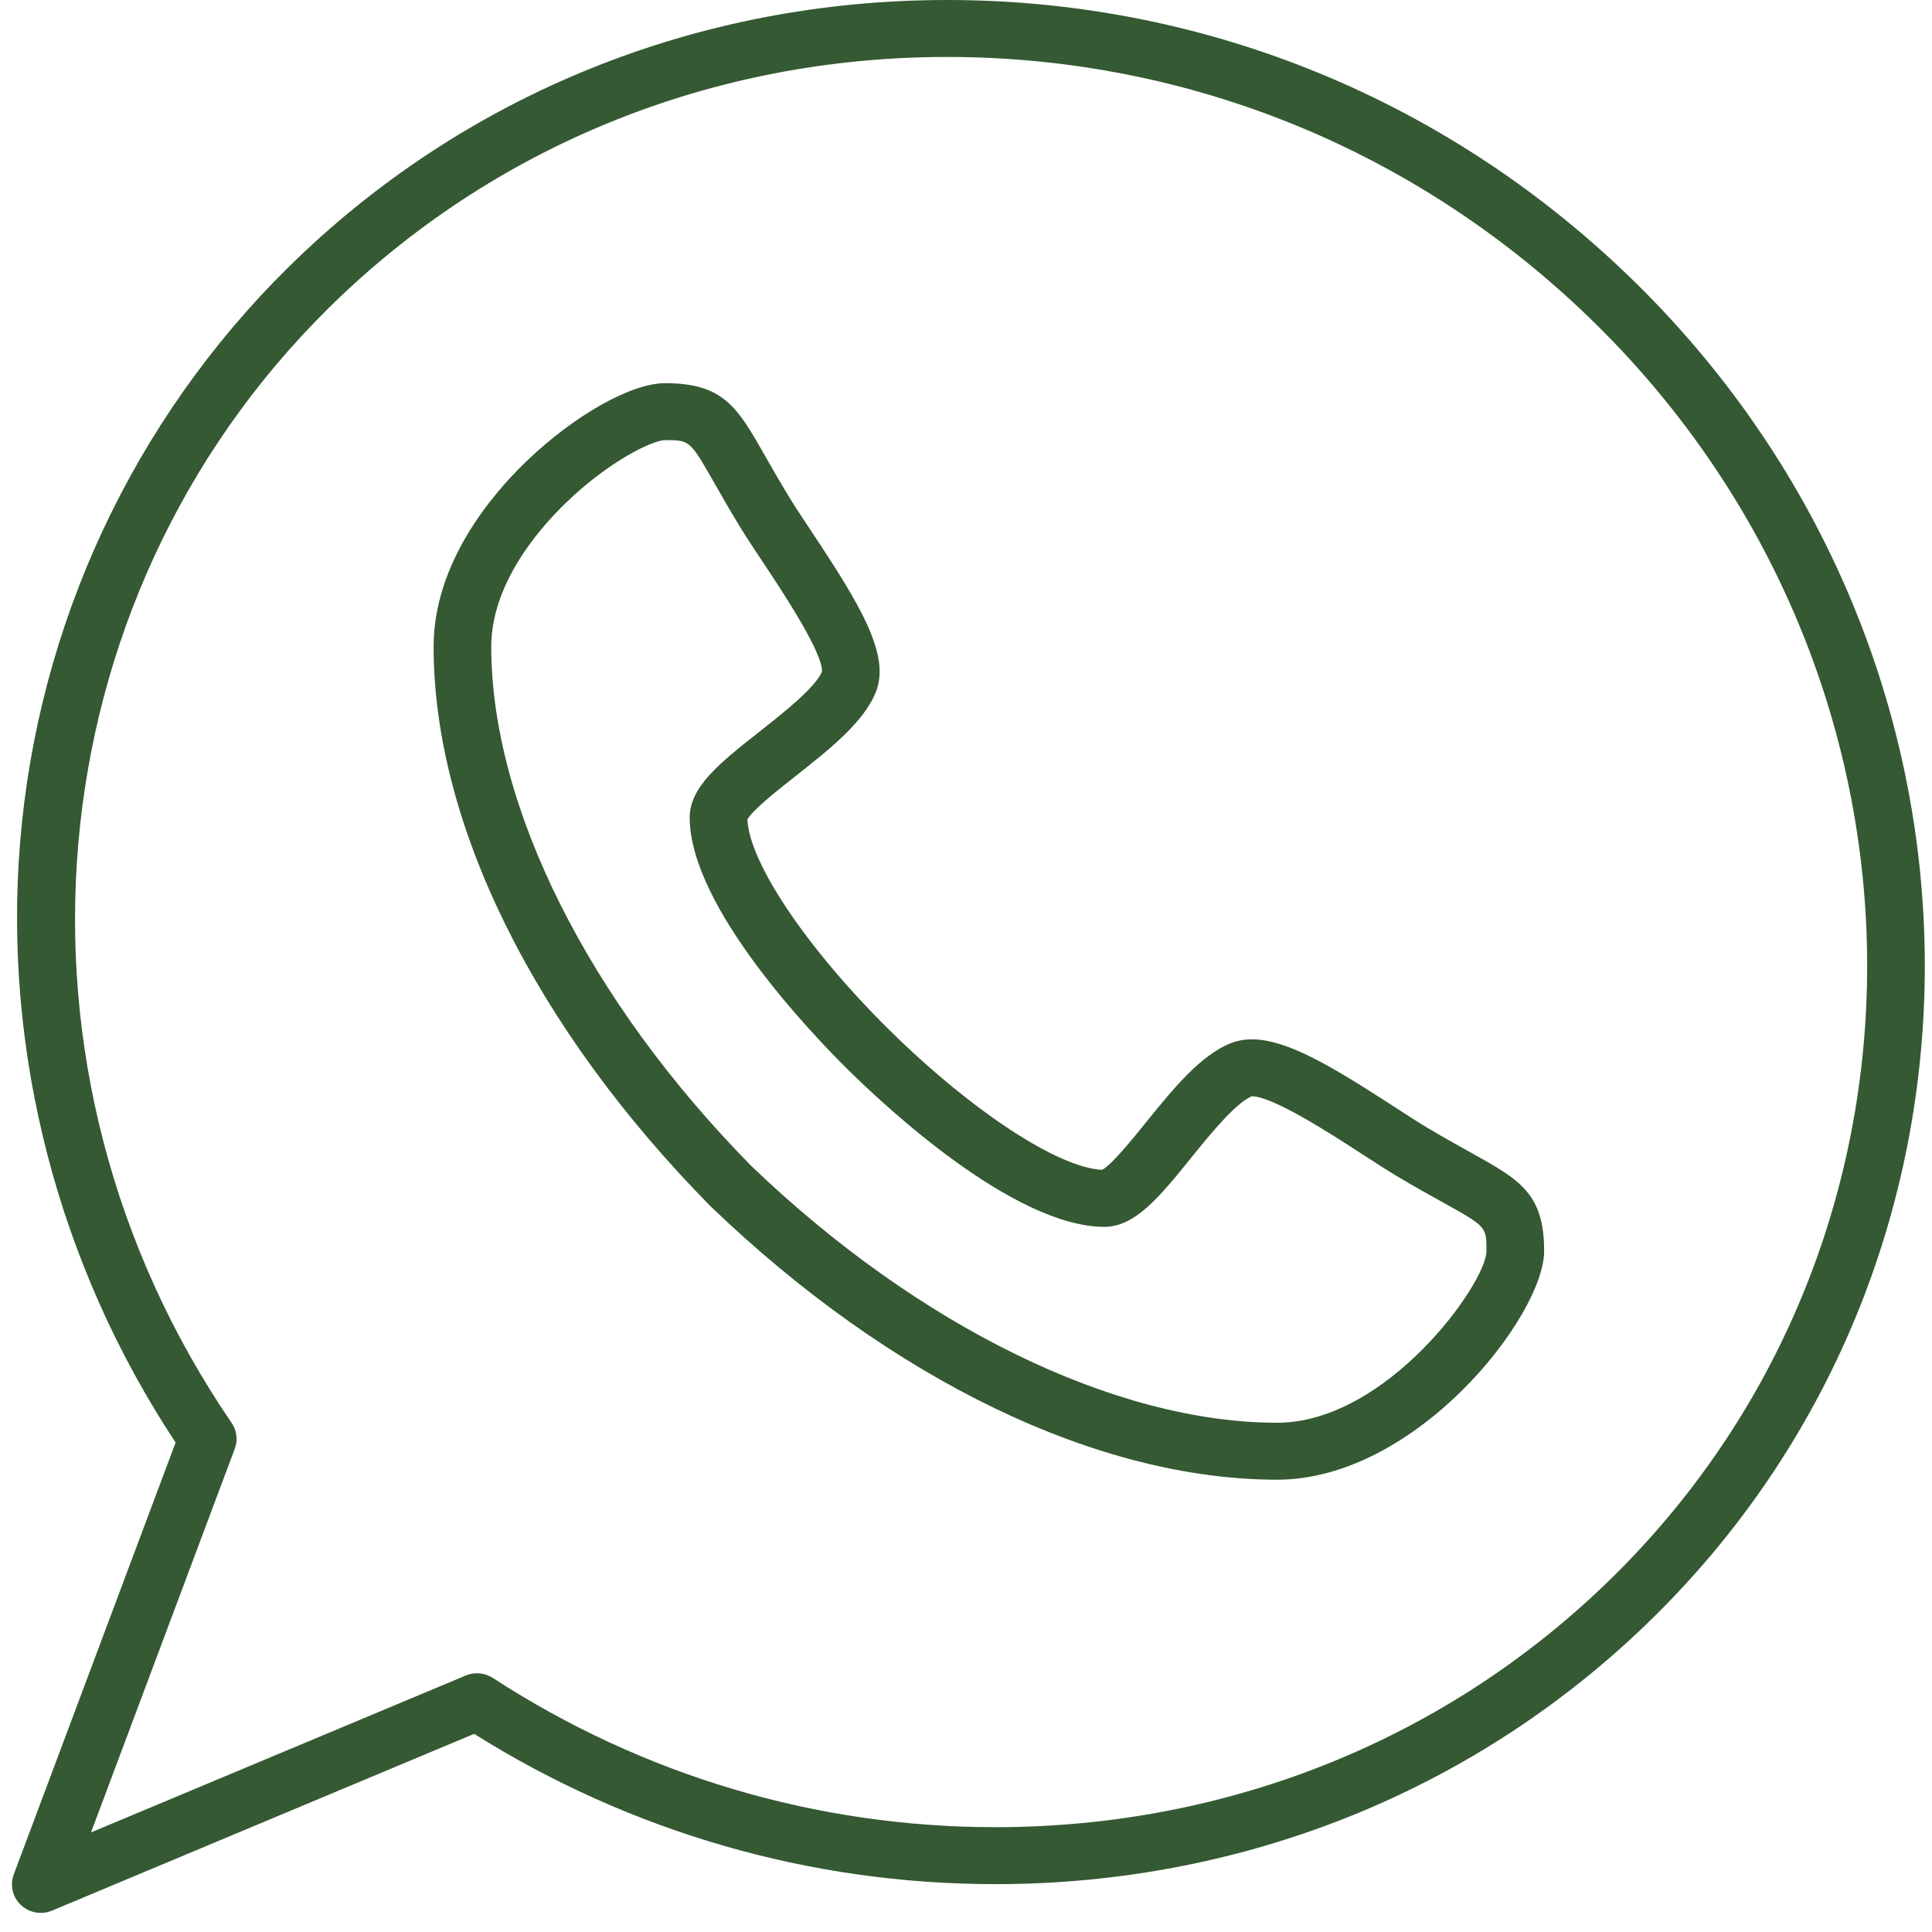
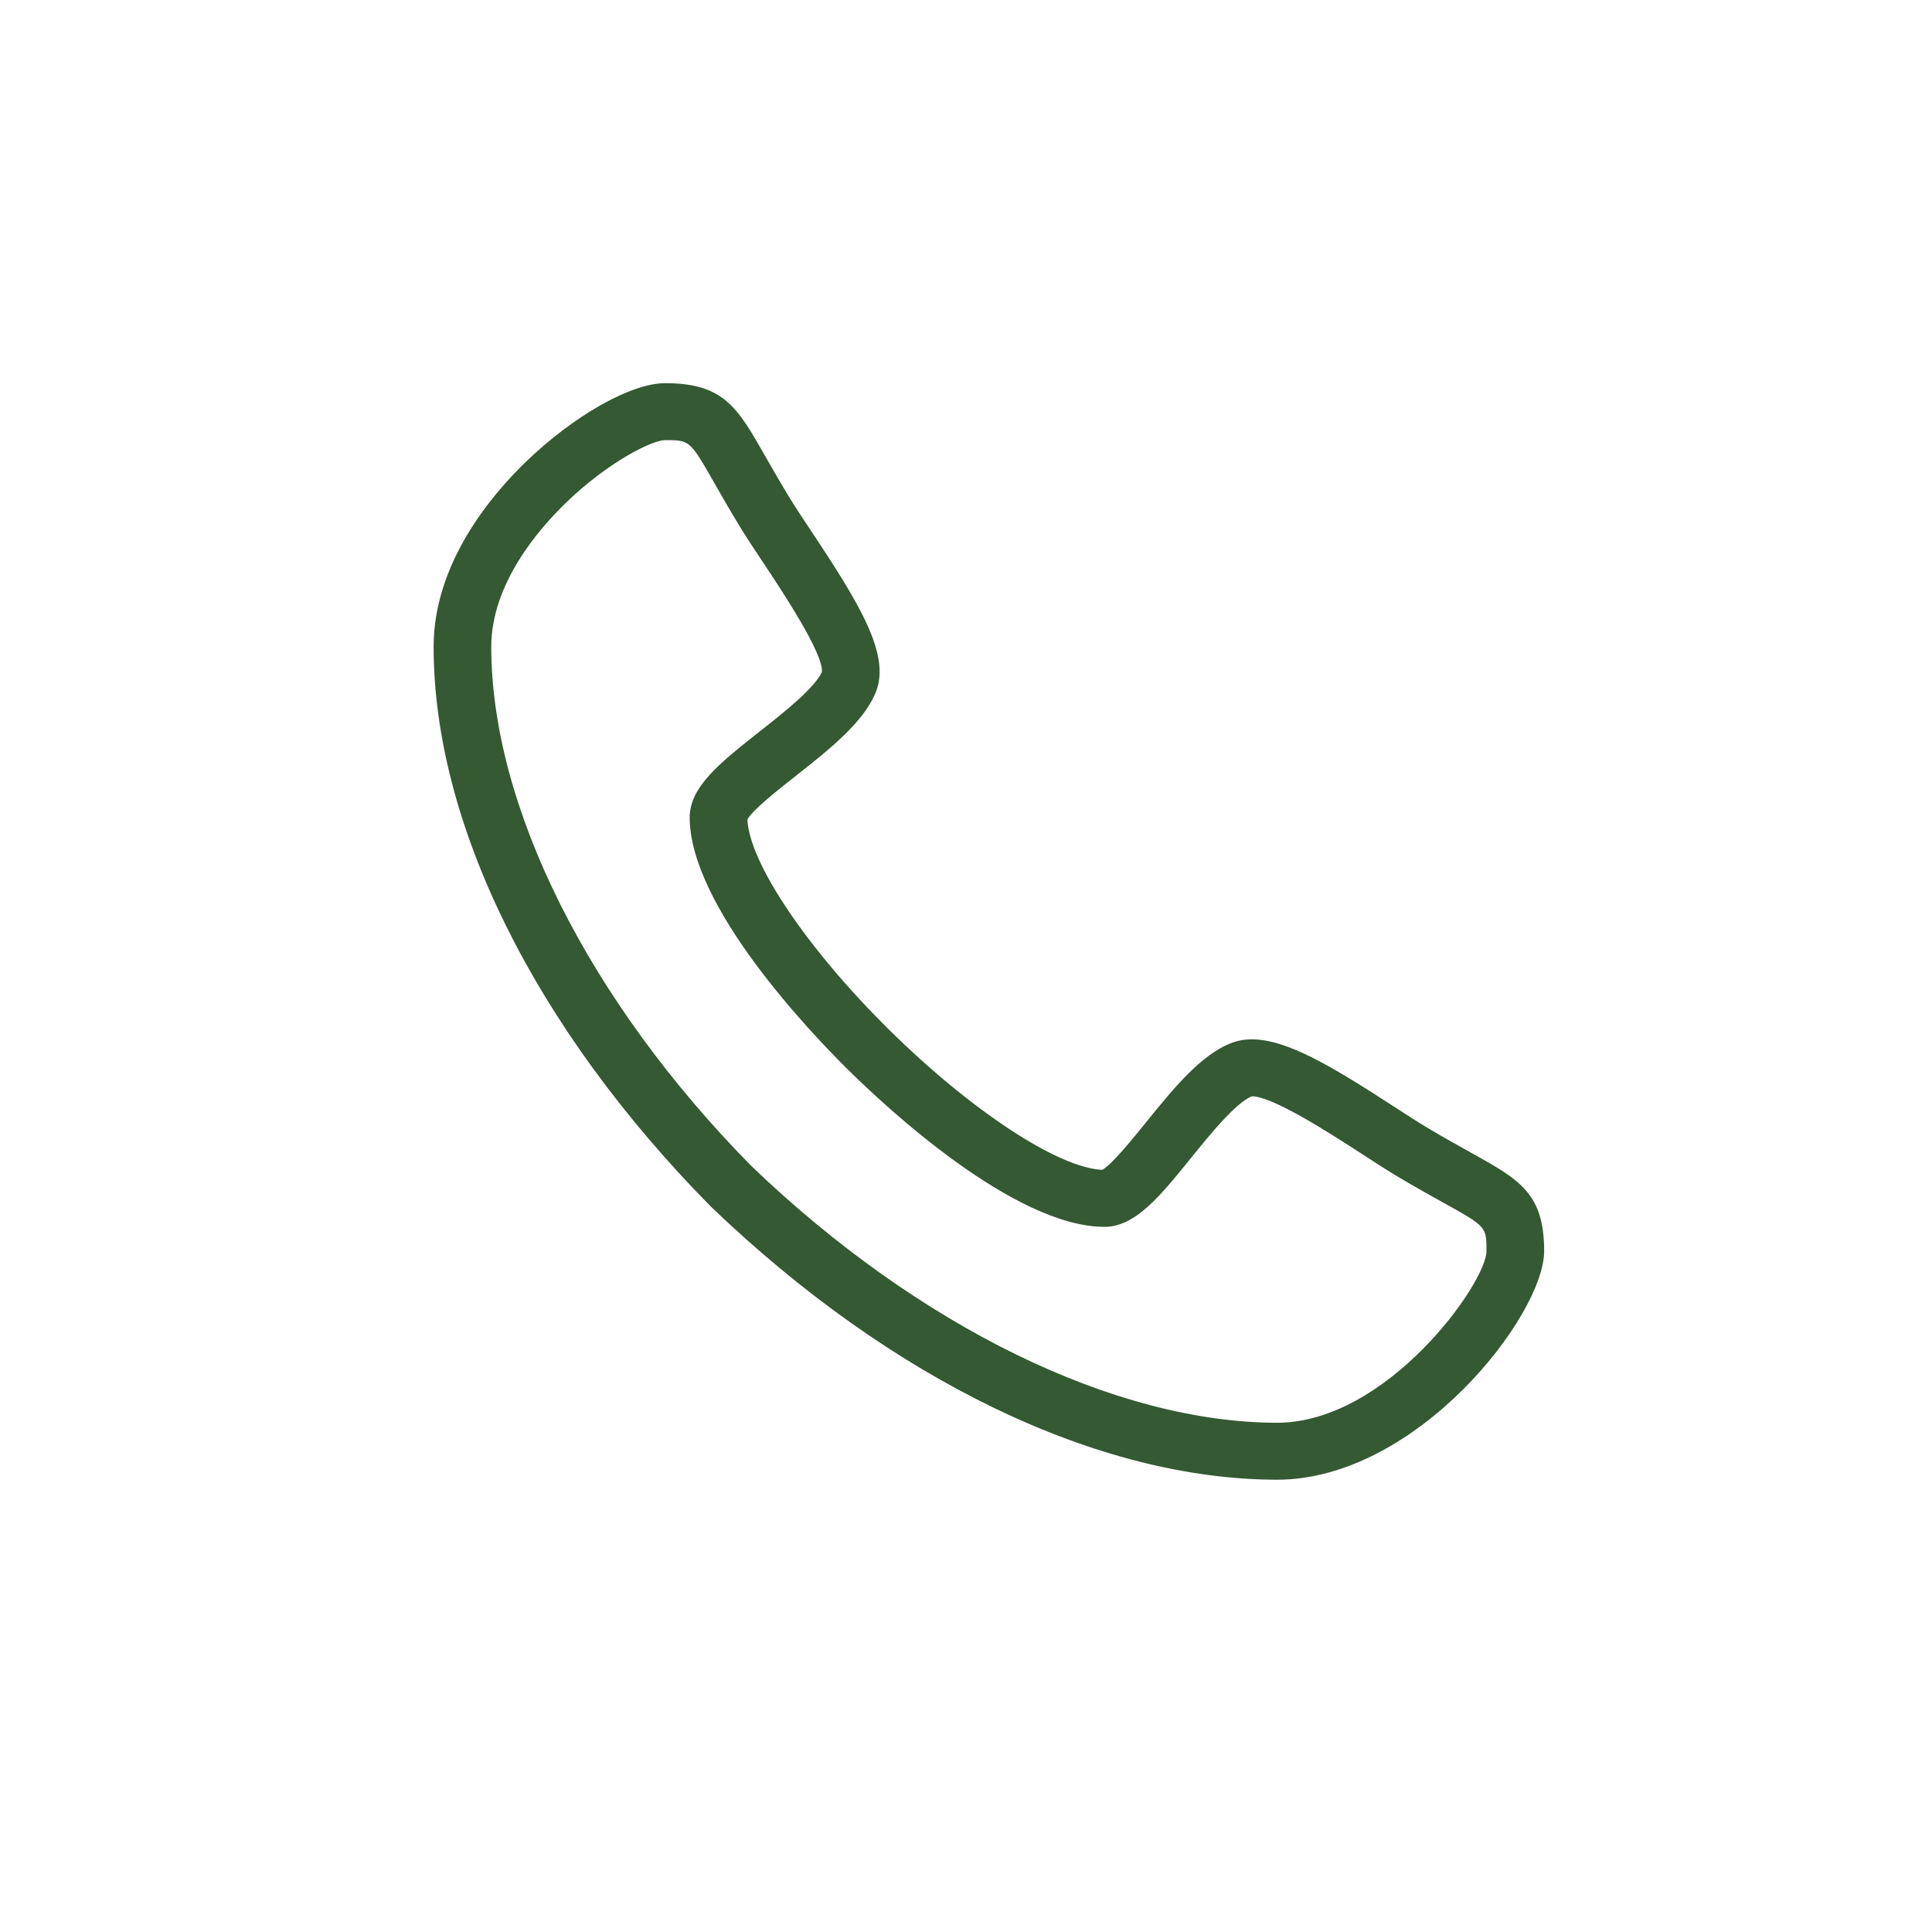
<svg xmlns="http://www.w3.org/2000/svg" width="48" height="48" viewBox="0 0 48 48" fill="none">
  <path d="M31.731 36.763C31.73 36.763 31.73 36.763 31.73 36.763C27.275 36.76 22.147 34.286 17.66 29.976C17.655 29.971 17.651 29.966 17.646 29.962C13.281 25.531 10.775 20.468 10.773 16.07C10.773 13.998 12.205 12.304 13.06 11.479C14.253 10.325 15.677 9.52 16.523 9.52C17.978 9.52 18.321 10.12 19.002 11.316C19.174 11.617 19.369 11.959 19.622 12.375C19.765 12.609 19.958 12.9 20.163 13.207C21.363 15.013 22.123 16.265 21.765 17.182C21.467 17.941 20.604 18.62 19.77 19.278C19.339 19.617 18.697 20.124 18.569 20.359C18.615 21.436 20.051 23.57 22.092 25.586C24.132 27.599 26.291 29.017 27.384 29.064C27.621 28.938 28.131 28.306 28.473 27.884C29.142 27.057 29.833 26.202 30.603 25.909C30.754 25.852 30.922 25.822 31.101 25.822C31.986 25.822 33.122 26.514 34.63 27.491C34.941 27.693 35.235 27.883 35.473 28.025C35.893 28.275 36.239 28.467 36.545 28.637C37.756 29.31 38.364 29.648 38.364 31.085C38.364 32.674 35.21 36.759 31.731 36.763ZM18.666 28.968C22.825 32.96 27.708 35.345 31.73 35.348C34.467 35.345 36.931 31.869 36.931 31.085C36.931 30.475 36.931 30.475 35.842 29.87C35.544 29.704 35.172 29.498 34.733 29.237C34.471 29.081 34.166 28.883 33.843 28.674C33.069 28.172 31.626 27.237 31.101 27.237C31.1 27.237 31.099 27.237 31.099 27.237C30.689 27.41 30.057 28.193 29.593 28.766C28.82 29.723 28.209 30.478 27.441 30.481C25.195 30.479 22.004 27.499 21.079 26.587C20.154 25.673 17.137 22.522 17.135 20.308C17.135 19.544 17.903 18.939 18.876 18.172C19.455 17.716 20.245 17.093 20.421 16.691C20.456 16.227 19.413 14.657 18.965 13.983C18.753 13.665 18.553 13.364 18.395 13.106C18.13 12.671 17.921 12.305 17.753 12.01C17.14 10.935 17.14 10.935 16.522 10.935C16.217 10.935 15.134 11.454 14.062 12.49C13.368 13.16 12.205 14.516 12.205 16.07C12.208 20.041 14.623 24.862 18.666 28.968Z" fill="#355933" />
-   <path d="M1.014 47.525C0.833 47.525 0.655 47.457 0.519 47.329C0.312 47.134 0.242 46.837 0.341 46.572L4.363 35.839C1.446 31.428 0.075 26.151 0.499 20.937C0.939 15.527 3.303 10.453 7.156 6.648C11.498 2.361 17.312 0 23.529 0C29.973 0 36.063 2.509 40.677 7.065C50.035 16.305 50.225 31.153 41.099 40.163C36.758 44.45 30.944 46.811 24.729 46.811C24.728 46.811 24.728 46.811 24.728 46.811C20.138 46.811 15.67 45.521 11.78 43.077L1.293 47.469C1.203 47.506 1.108 47.525 1.014 47.525ZM23.529 1.415C17.695 1.415 12.24 3.629 8.169 7.649C0.782 14.942 -0.233 26.593 5.755 35.352C5.884 35.54 5.913 35.779 5.833 35.993L2.261 45.526L11.571 41.628C11.791 41.535 12.044 41.558 12.245 41.688C15.974 44.114 20.291 45.396 24.728 45.396C30.561 45.396 36.015 43.182 40.086 39.163C48.653 30.704 48.463 16.754 39.664 8.066C35.32 3.777 29.59 1.415 23.529 1.415Z" fill="#355933" />
</svg>